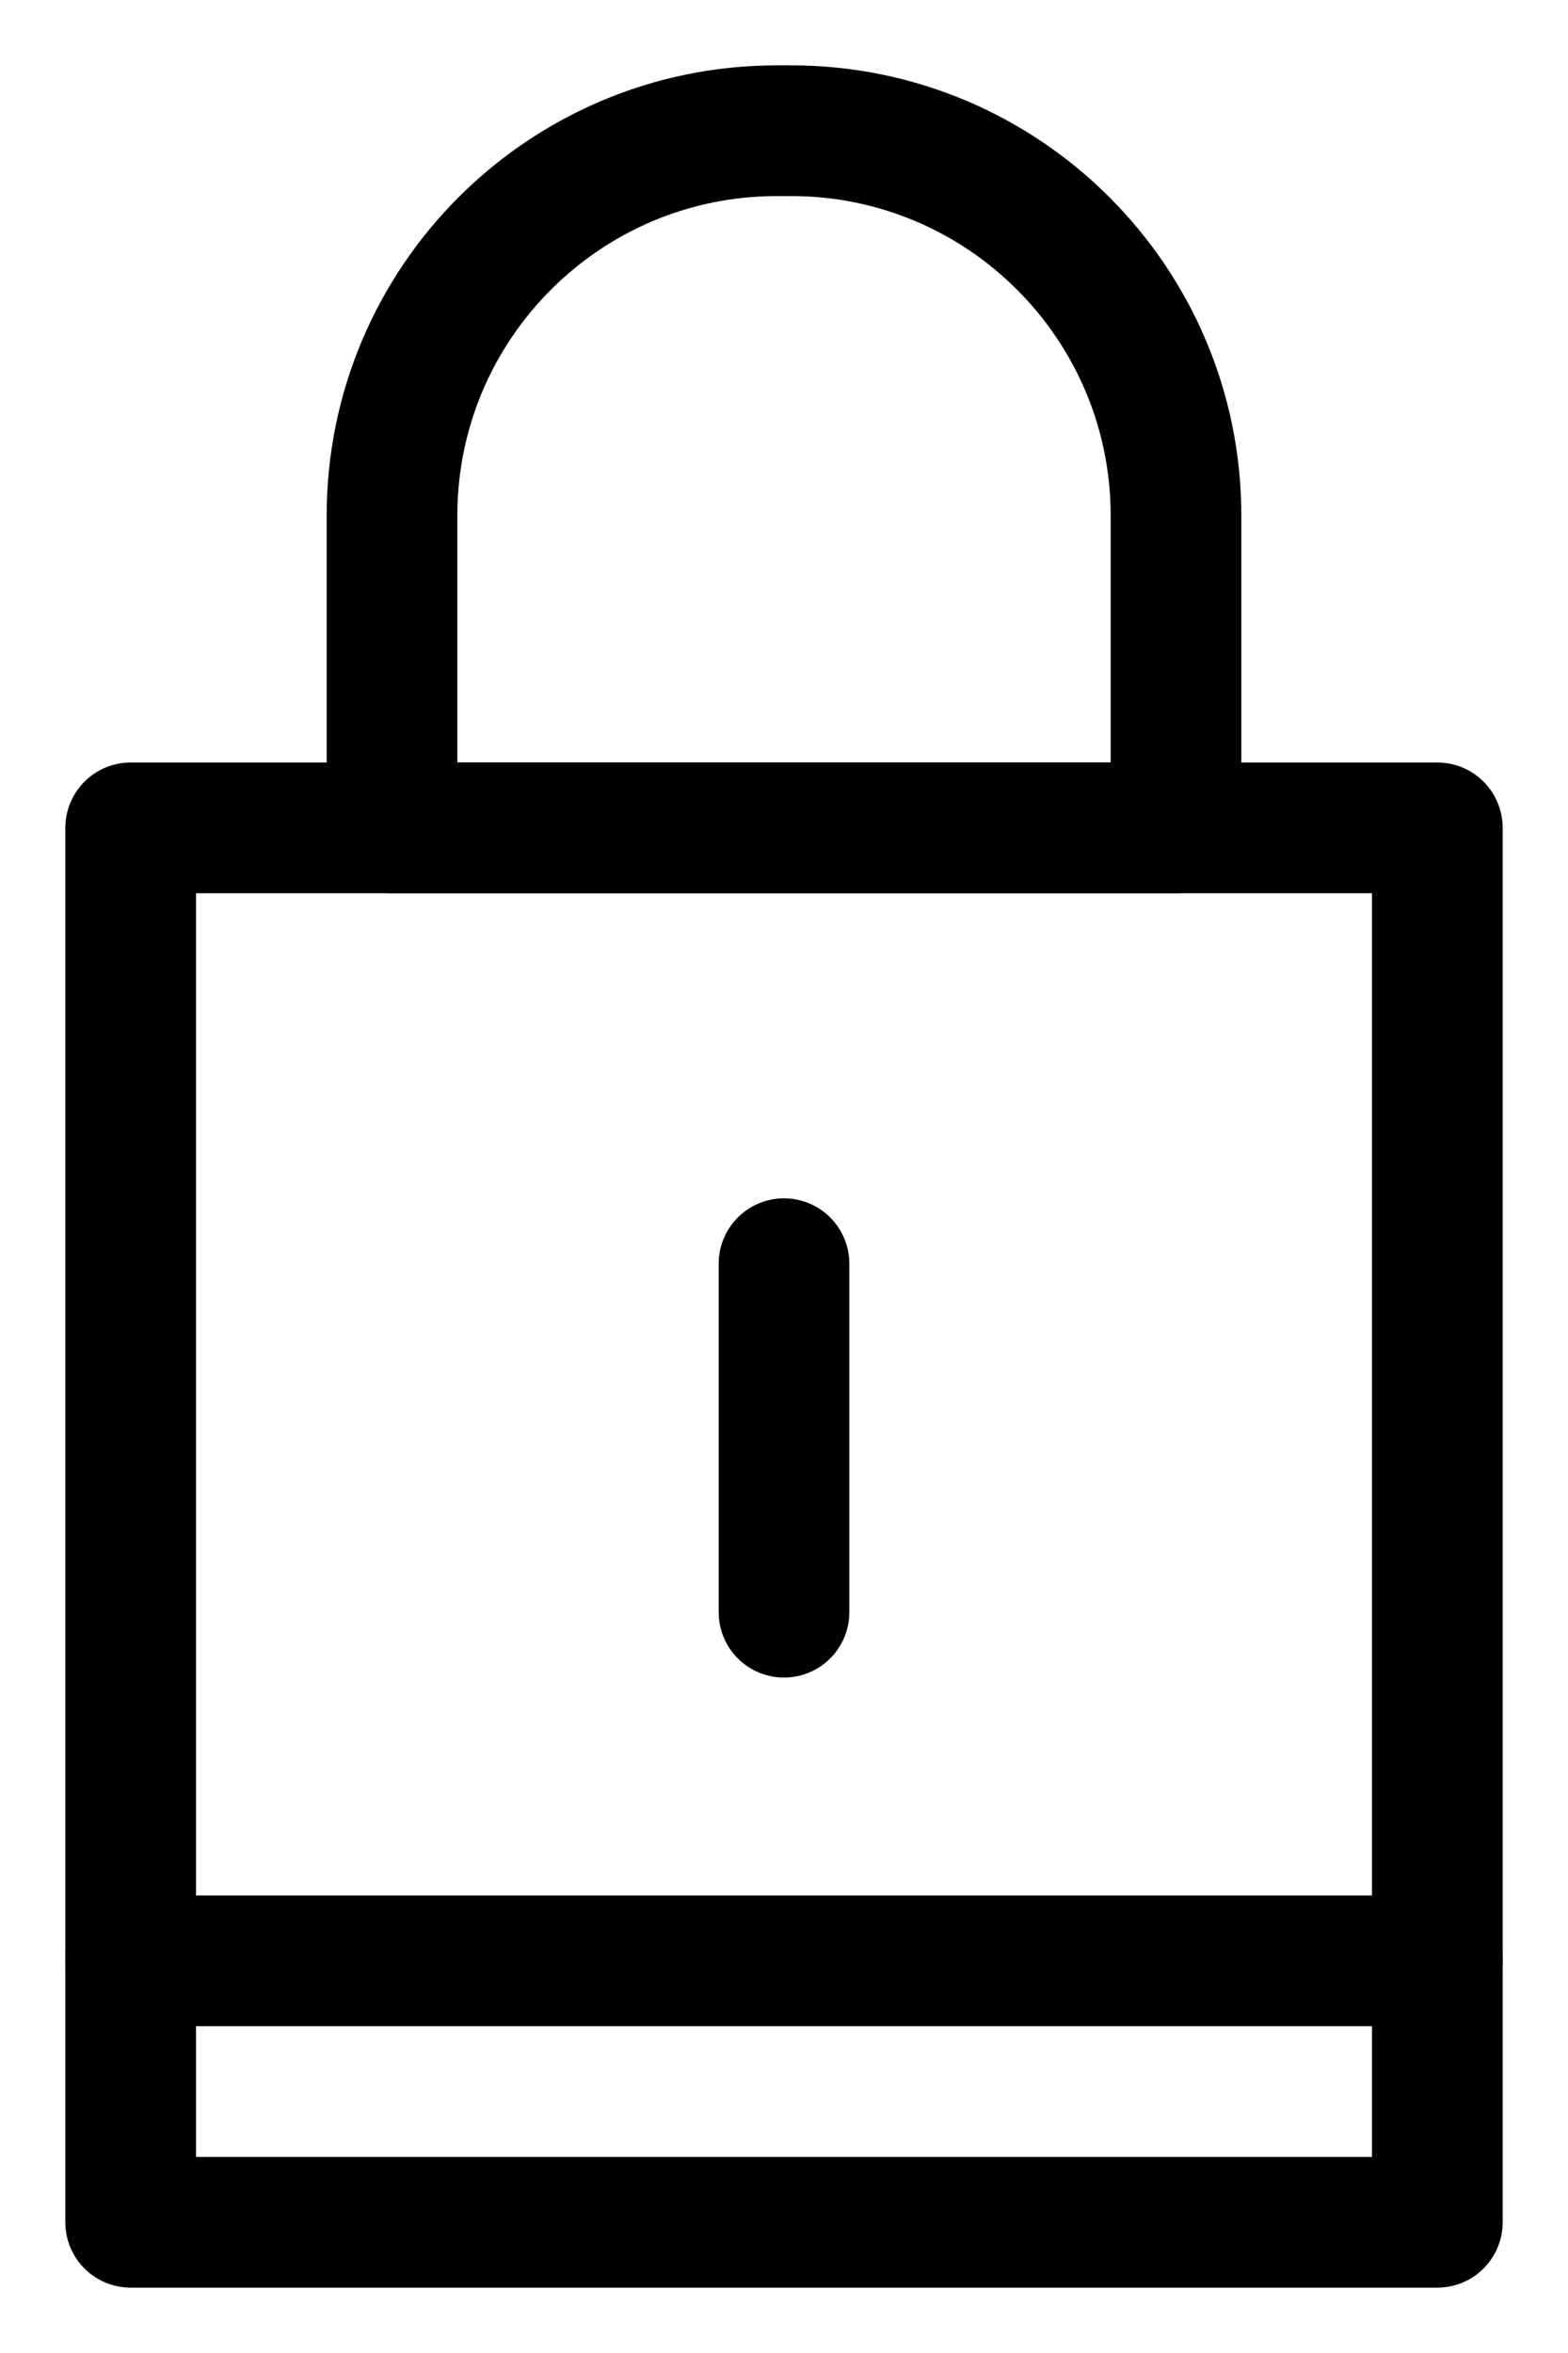
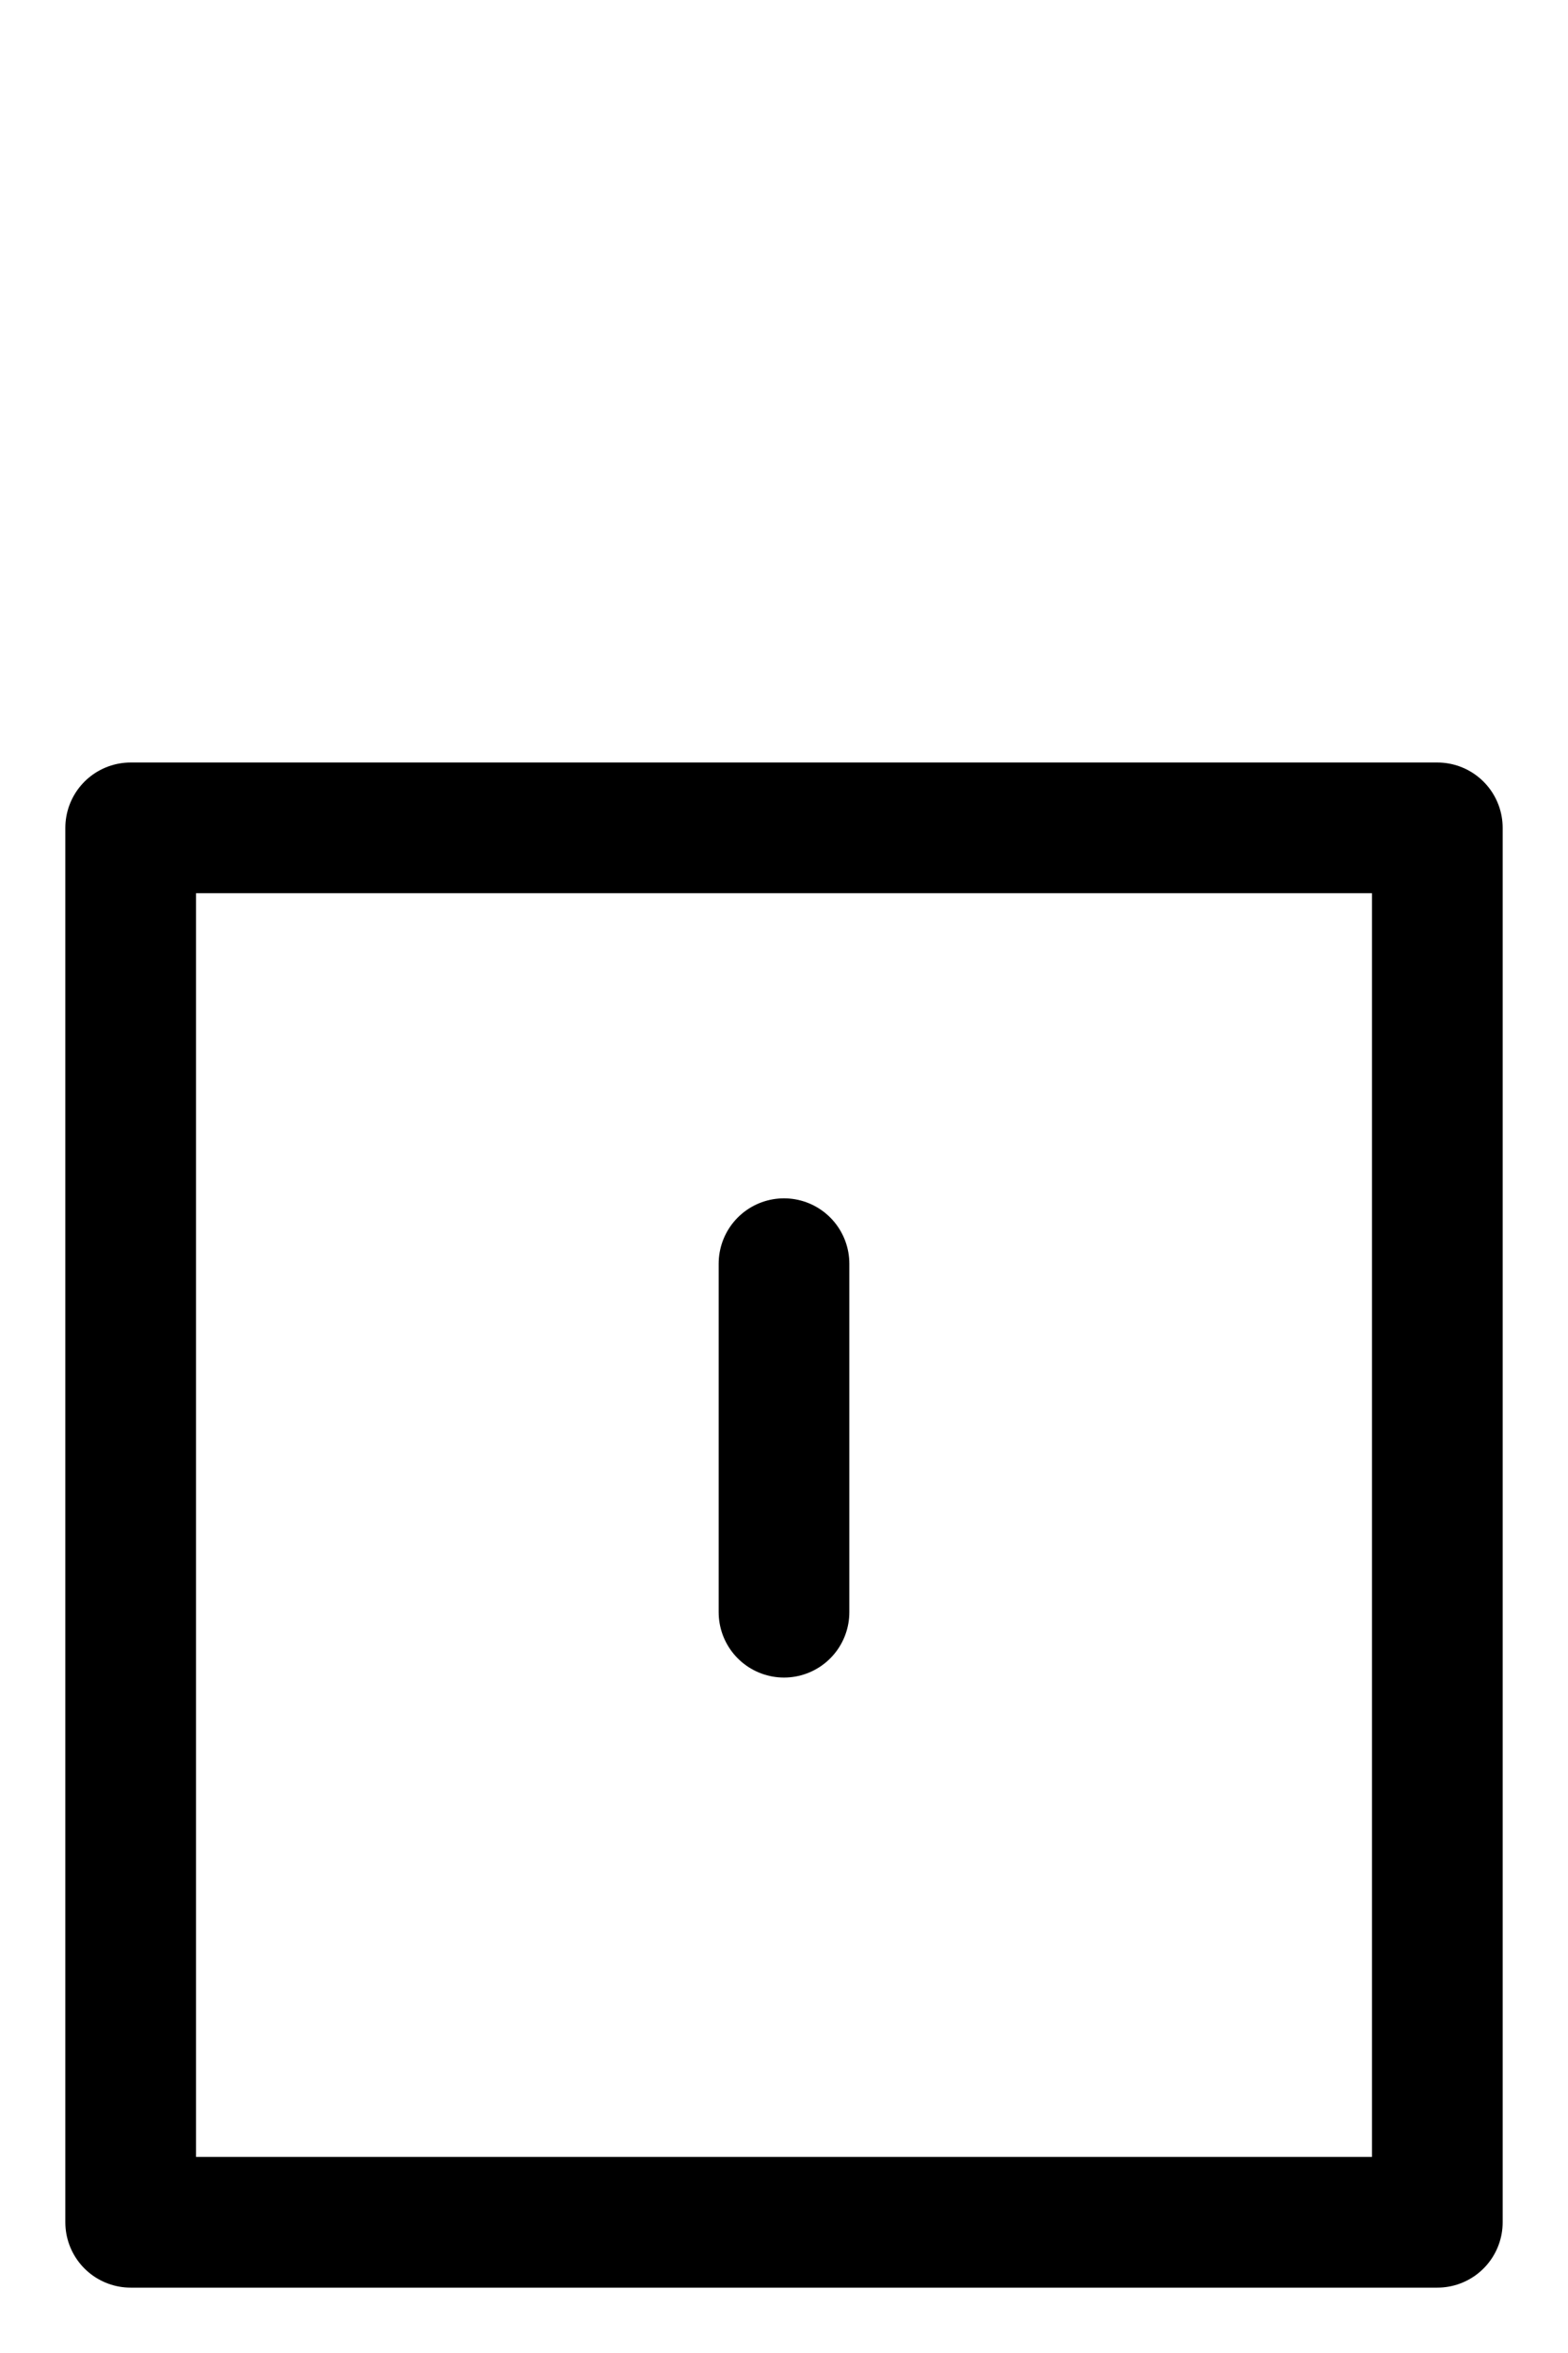
<svg xmlns="http://www.w3.org/2000/svg" width="12" height="18" viewBox="0 0 12 18">
  <g fill="none" fill-rule="evenodd" stroke="#000" stroke-linecap="round" stroke-linejoin="round" transform="translate(1 1)">
    <polygon points="0 16 10 16 10 5.333 0 5.333" />
-     <line x1="10" y1="14" y2="14" />
-     <path d="M5.055,-1.25761835e-13 L4.945,-1.25761835e-13 C3.319,-1.25761835e-13 2,1.319 2,2.945 L2,5.333 L8,5.333 L8,2.945 C8,1.319 6.681,-1.25761835e-13 5.055,-1.25761835e-13 Z" />
    <line x1="5" x2="5" y1="8.667" y2="11.333" />
  </g>
</svg>